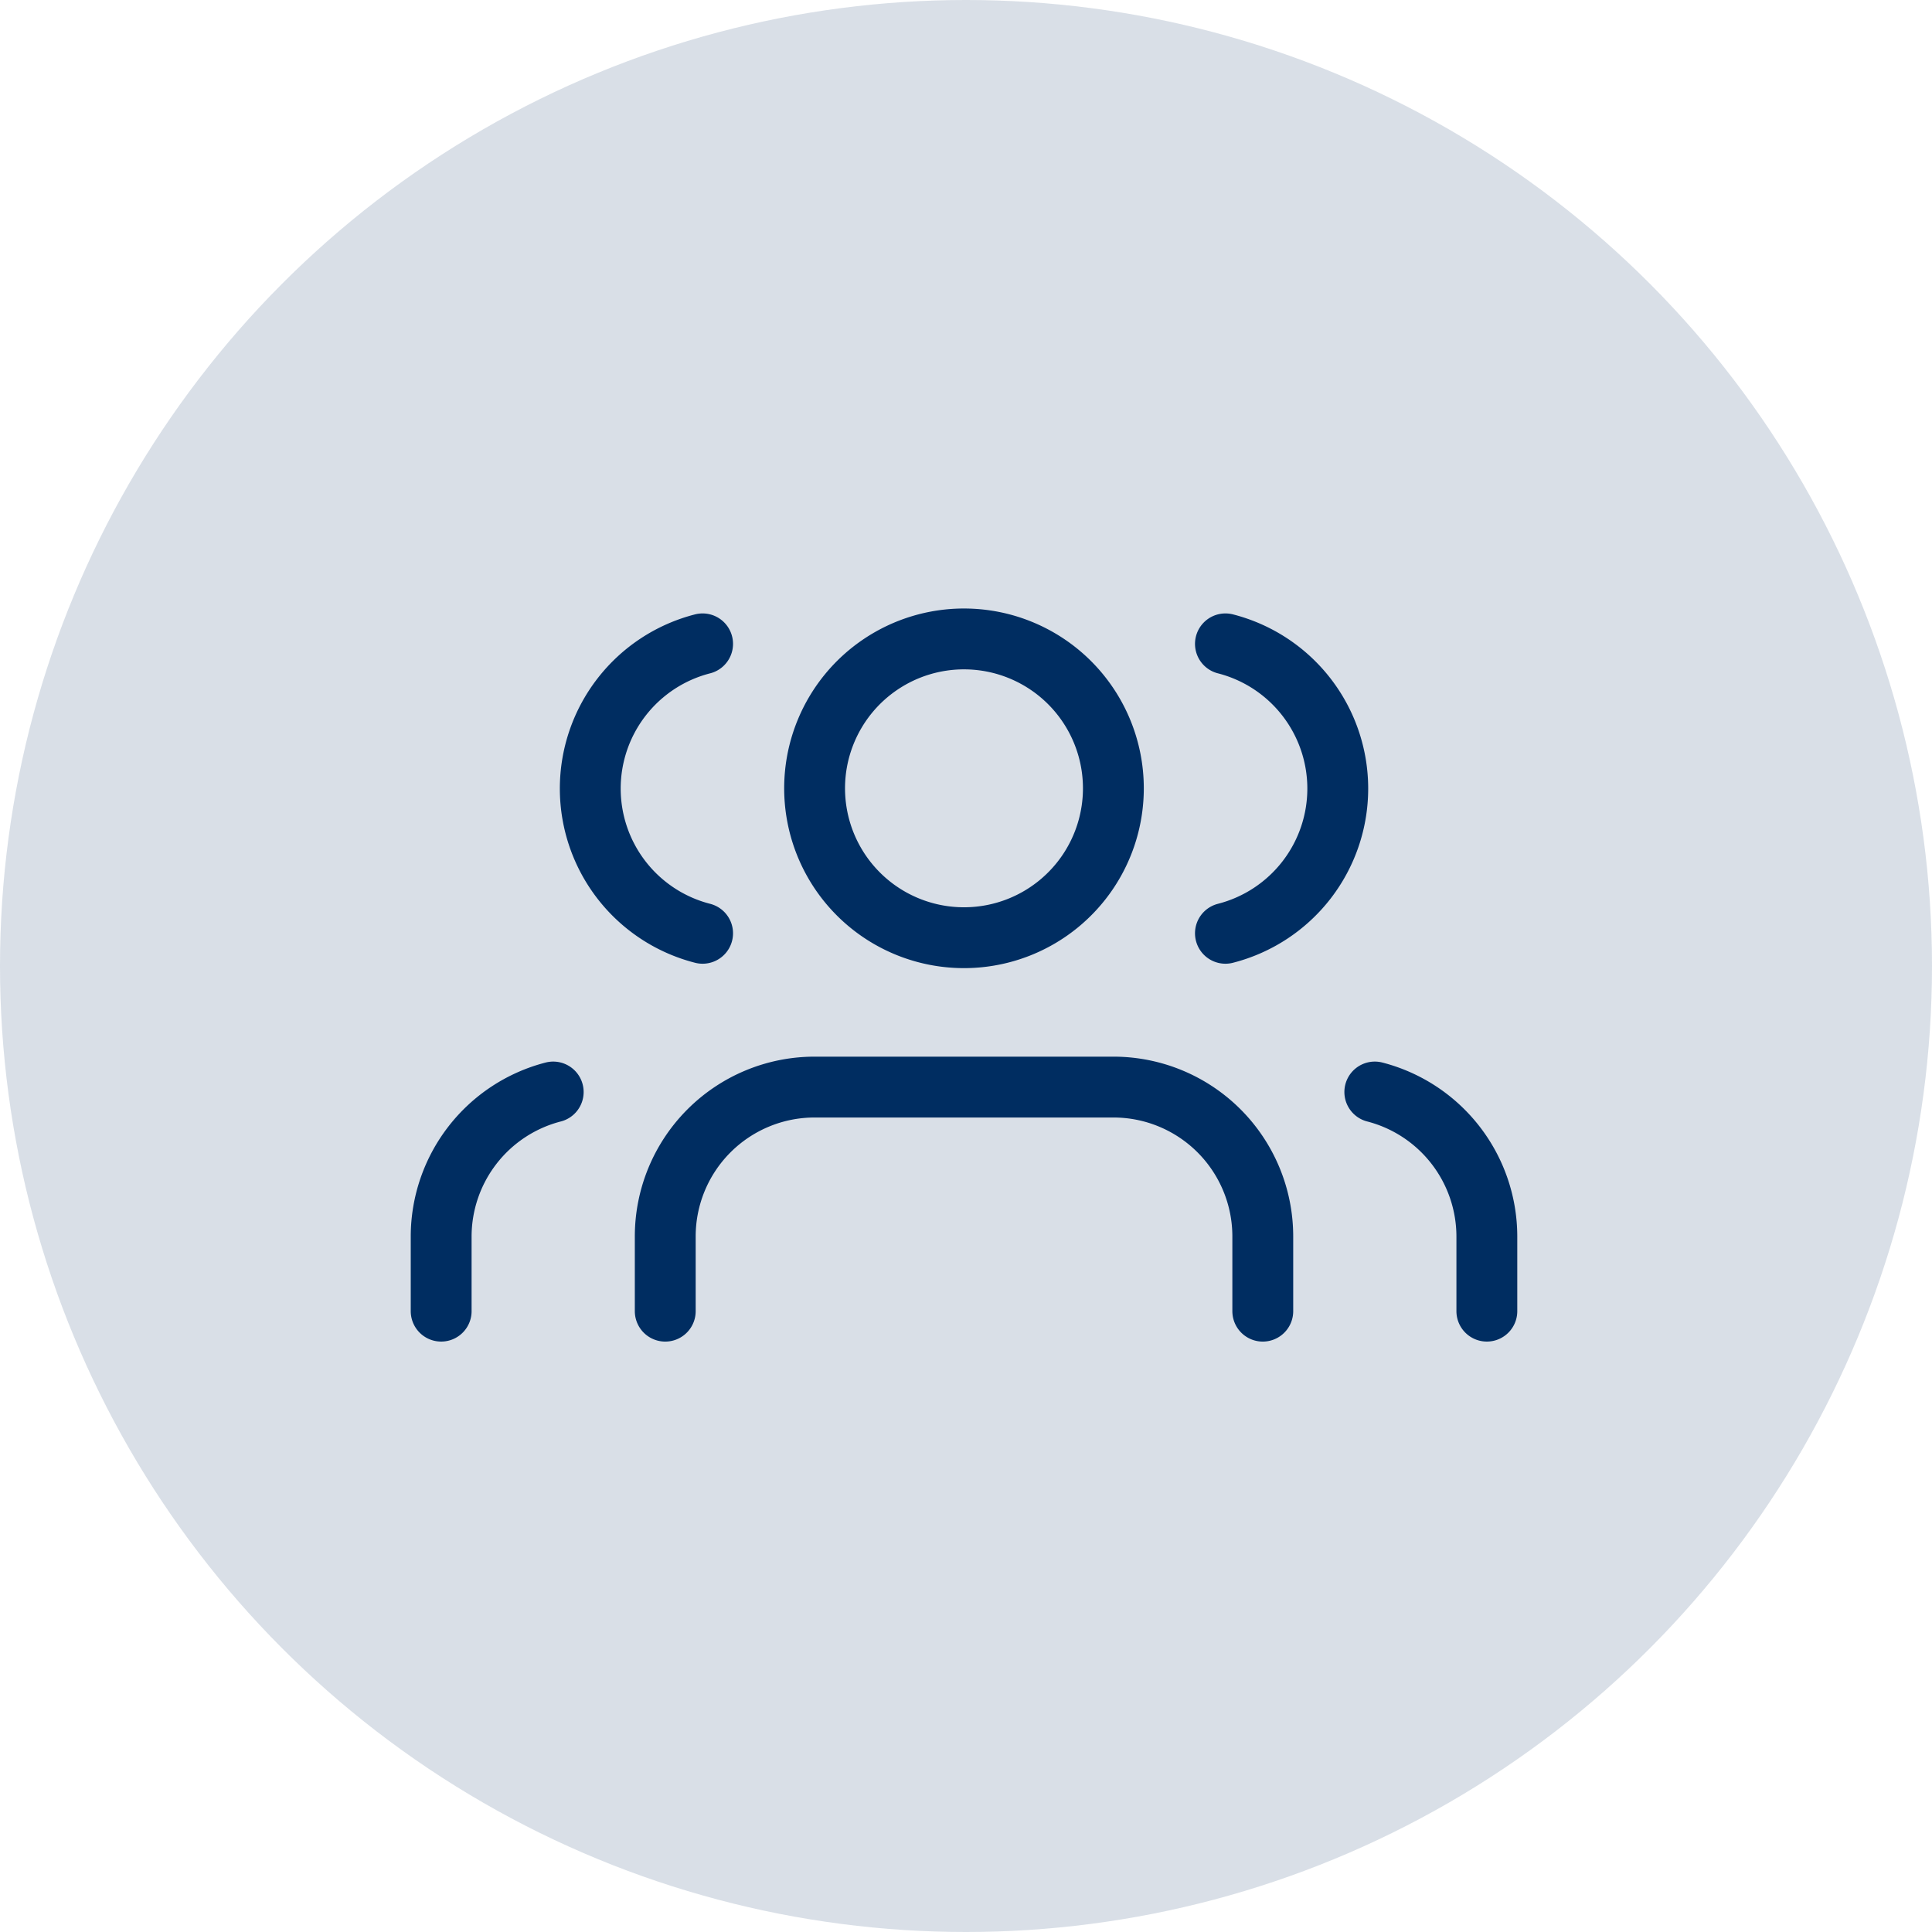
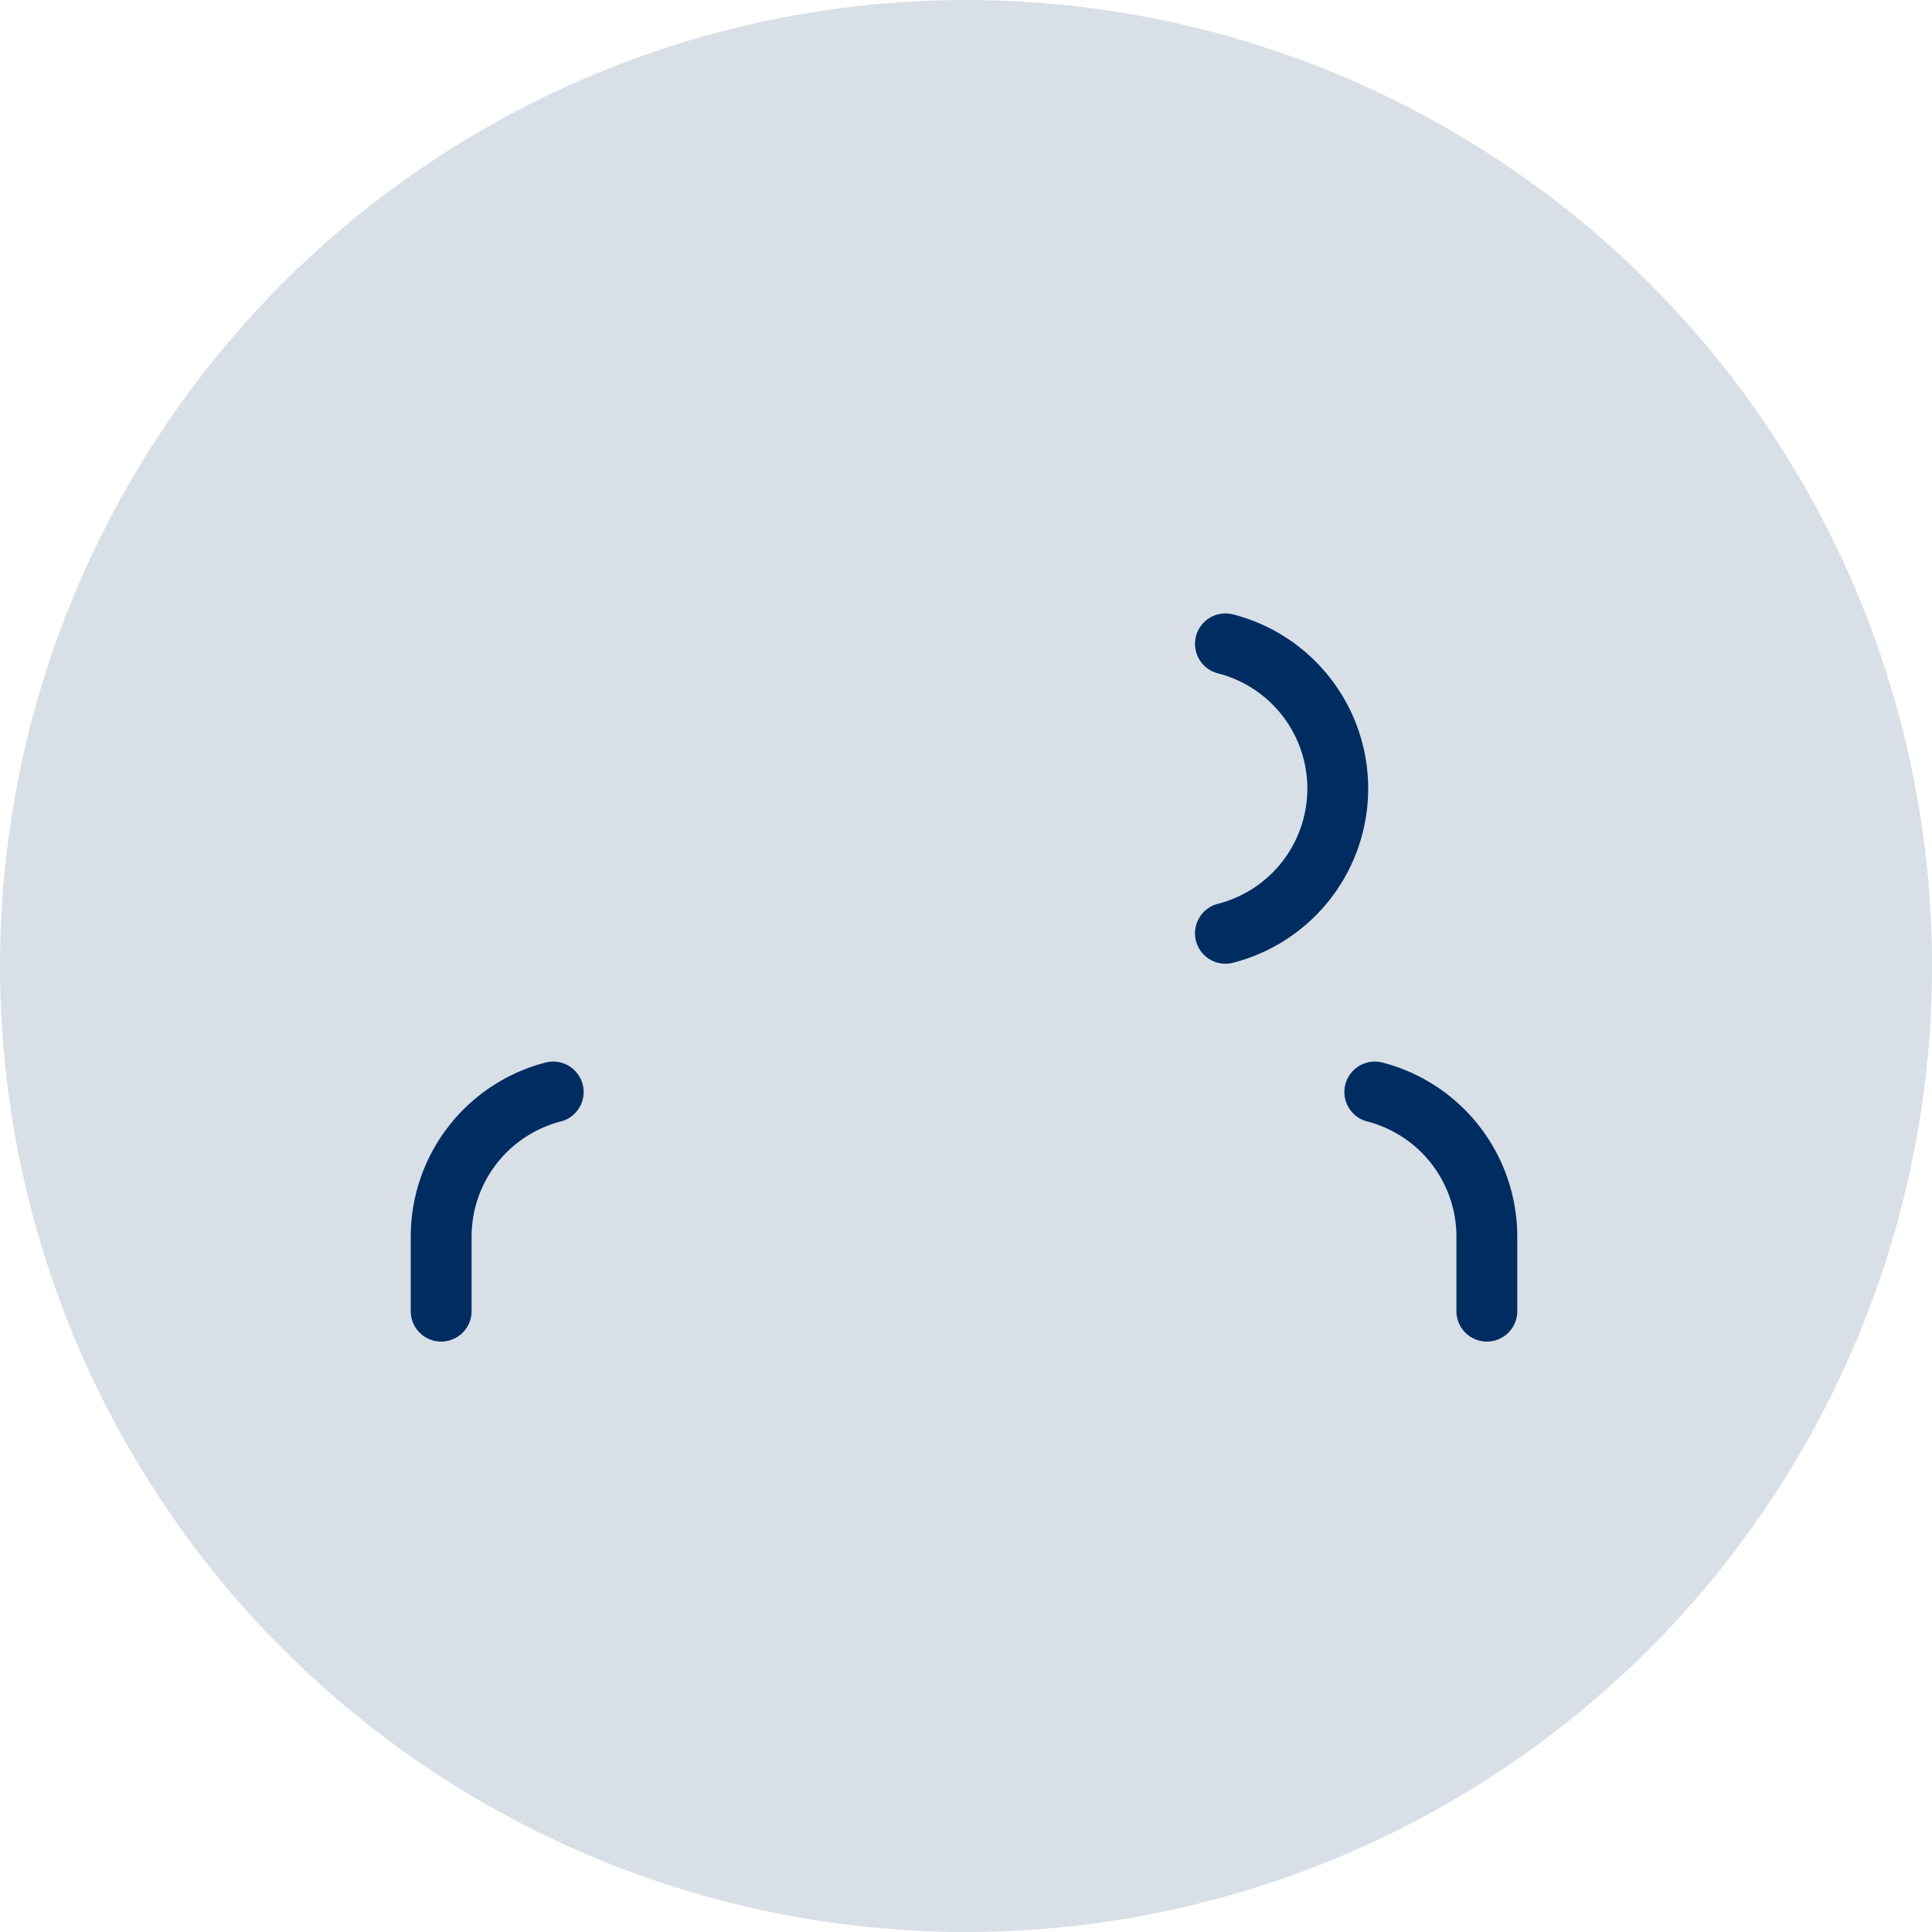
<svg xmlns="http://www.w3.org/2000/svg" width="127" height="127" viewBox="0 0 127 127">
  <defs>
    <style>
            .cls-2{fill:none;stroke:#002d61;stroke-linecap:round;stroke-linejoin:round;stroke-width:4px}
        </style>
  </defs>
  <g id="Group_961" transform="translate(-1068 -5823)">
    <circle id="Ellipse_42" cx="63.5" cy="63.5" r="63.5" fill="#002d61" opacity="0.15" transform="translate(1068 5823)" />
    <g id="Icon_feather-users" transform="translate(1097 5865)">
-       <path id="Path_538" d="M40.779 37.23v-4.91a9.82 9.82 0 0 0-9.82-9.82H11.32a9.82 9.82 0 0 0-9.82 9.82v4.91" class="cls-2" transform="translate(13.23 6.959)" />
-       <path id="Path_539" d="M27.139 14.32A9.82 9.82 0 1 1 17.32 4.5a9.82 9.82 0 0 1 9.819 9.82z" class="cls-2" transform="translate(17.049 -4.5)" />
      <path id="Path_540" d="M37.365 37.105V32.2A9.82 9.82 0 0 0 30 22.7" class="cls-2" transform="translate(31.373 7.083)" />
      <path id="Path_543" d="M30 37.105V32.2a9.82 9.82 0 0 1 7.365-9.5" class="cls-2" transform="translate(-30 7.083)" />
      <path id="Path_541" d="M24 4.7a9.82 9.82 0 0 1 0 19.026" class="cls-2" transform="translate(27.554 -4.376)" />
-       <path id="Path_542" d="M31.384 4.7a9.82 9.82 0 0 0 0 19.026" class="cls-2" transform="translate(-14.199 -4.376)" />
    </g>
  </g>
</svg>